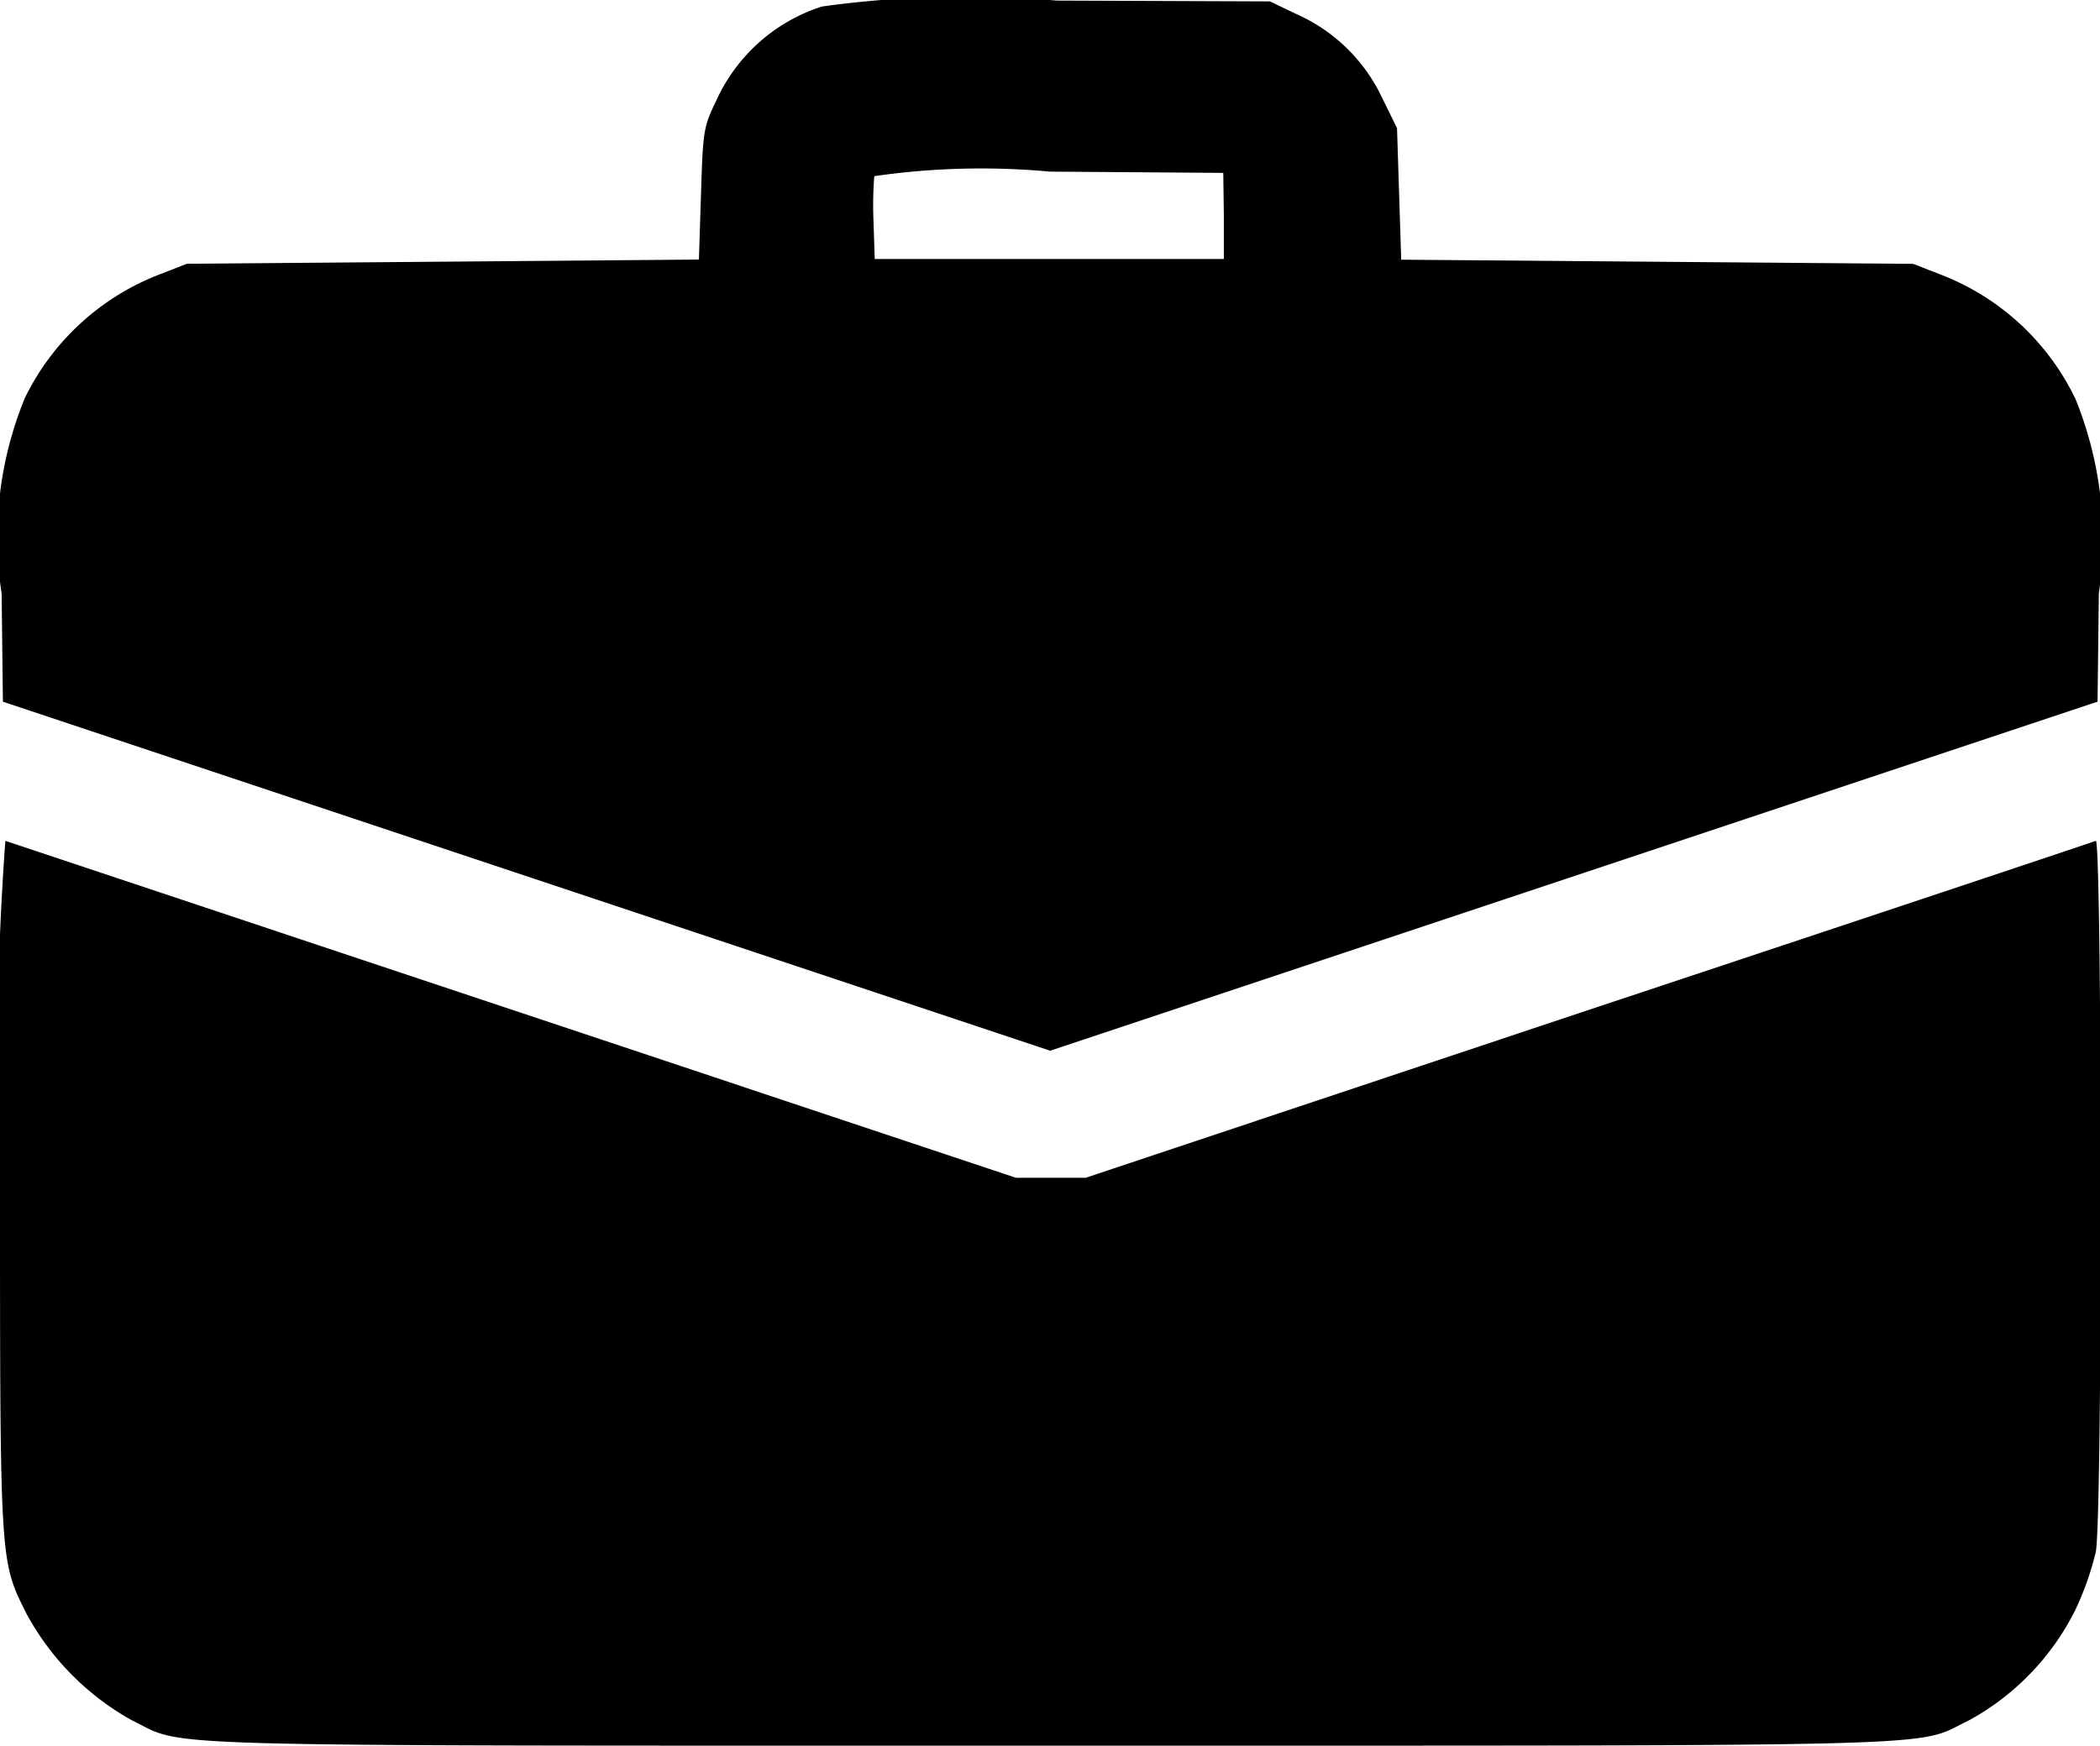
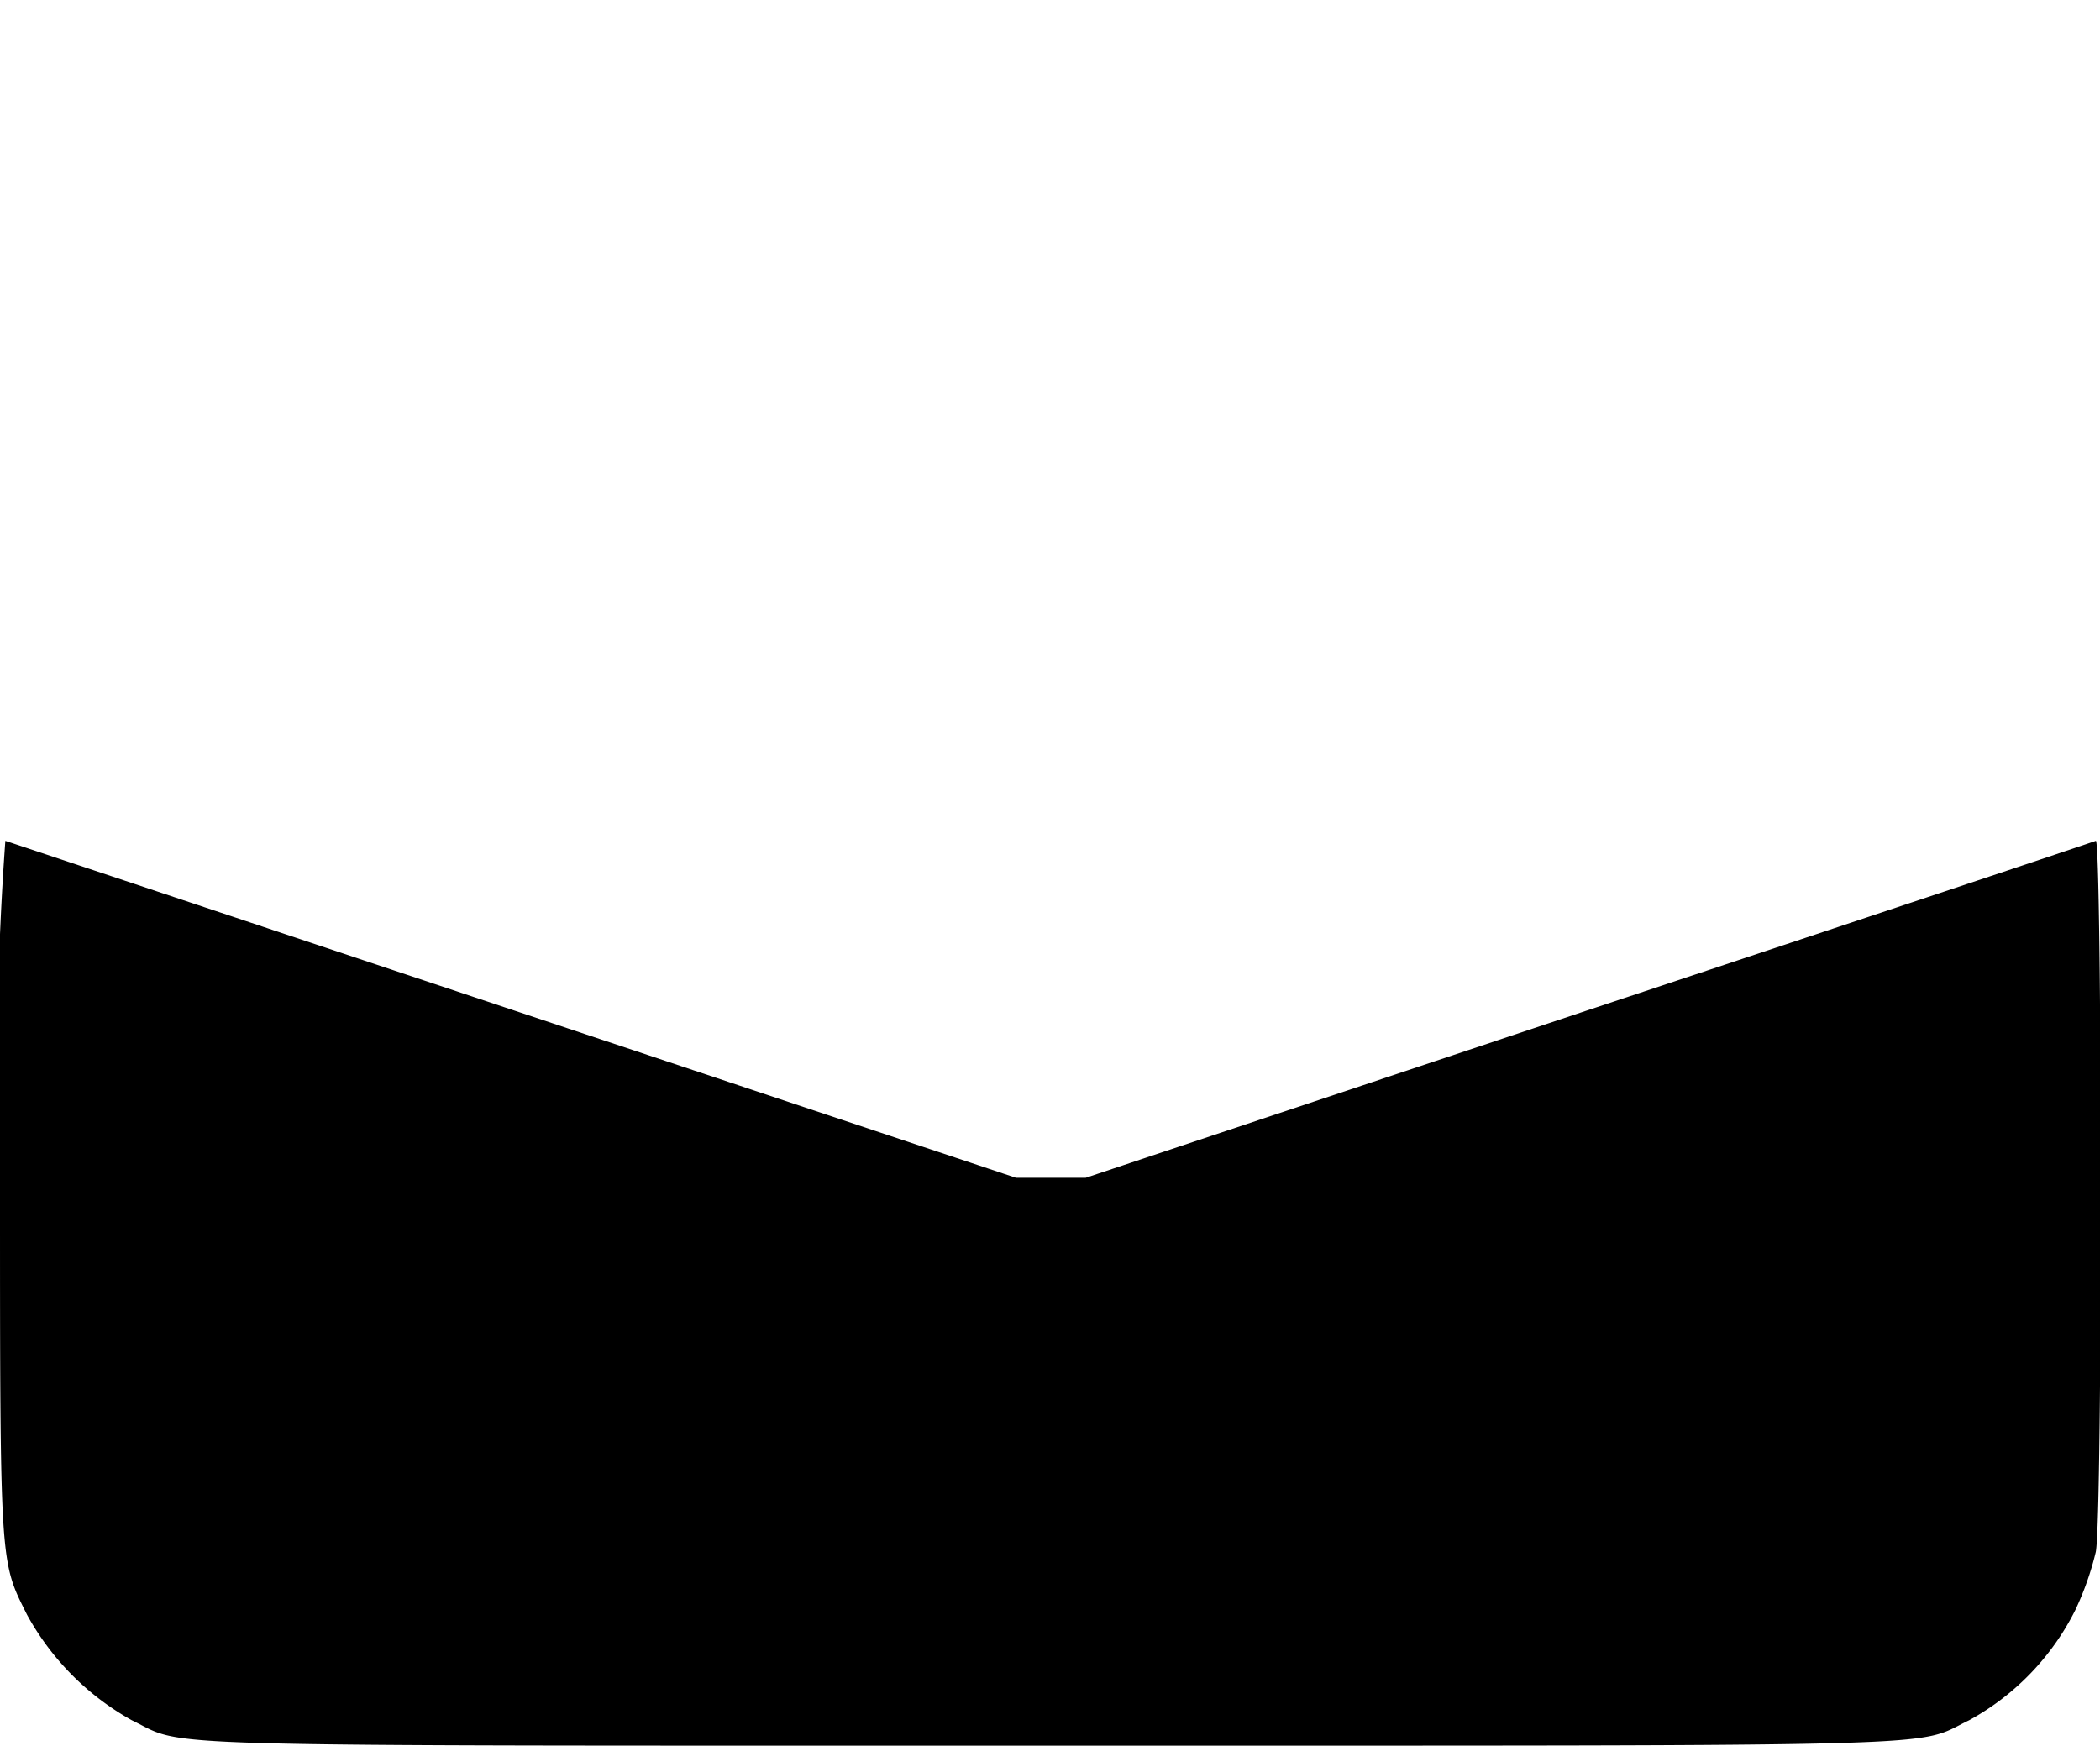
<svg xmlns="http://www.w3.org/2000/svg" width="18.046" height="15.005" viewBox="0 0 18.046 15.005">
  <g transform="translate(0 0)">
-     <path d="M7.2-468.72a1.5,1.5,0,0,0-.909.811c-.109.226-.113.257-.13.8l-.018.564-2.2.018-2.2.018-.236.092a2.145,2.145,0,0,0-1.156,1.061,3.16,3.16,0,0,0-.2,1.681l.011.93,4.5,1.5,4.5,1.5,4.5-1.5,4.5-1.5.011-.93a3.2,3.2,0,0,0-.2-1.67,2.135,2.135,0,0,0-1.159-1.071l-.236-.092-2.2-.018-2.2-.018-.018-.567-.018-.564-.13-.264a1.471,1.471,0,0,0-.726-.712l-.236-.113-1.833-.007A9,9,0,0,0,7.2-468.72Zm3.454,1.8v.37h-3l-.011-.331a3.23,3.23,0,0,1,.007-.381,6.429,6.429,0,0,1,1.508-.039l1.491.011Z" transform="translate(-0.137 468.776)" />
    <path d="M0-260.847c0,3.3,0,3.235.233,3.7a2.305,2.305,0,0,0,.9.906c.483.233-.085.218,7.894.218s7.411.014,7.894-.218a2.2,2.2,0,0,0,.913-.948,2.557,2.557,0,0,0,.176-.5c.06-.321.053-6.132,0-6.111-.025.011-1.988.666-4.363,1.455l-4.317,1.441h-.6L4.4-262.348C2.03-263.138.067-263.793.046-263.8A25.88,25.88,0,0,0,0-260.847Z" transform="translate(0 271.027)" />
  </g>
</svg>